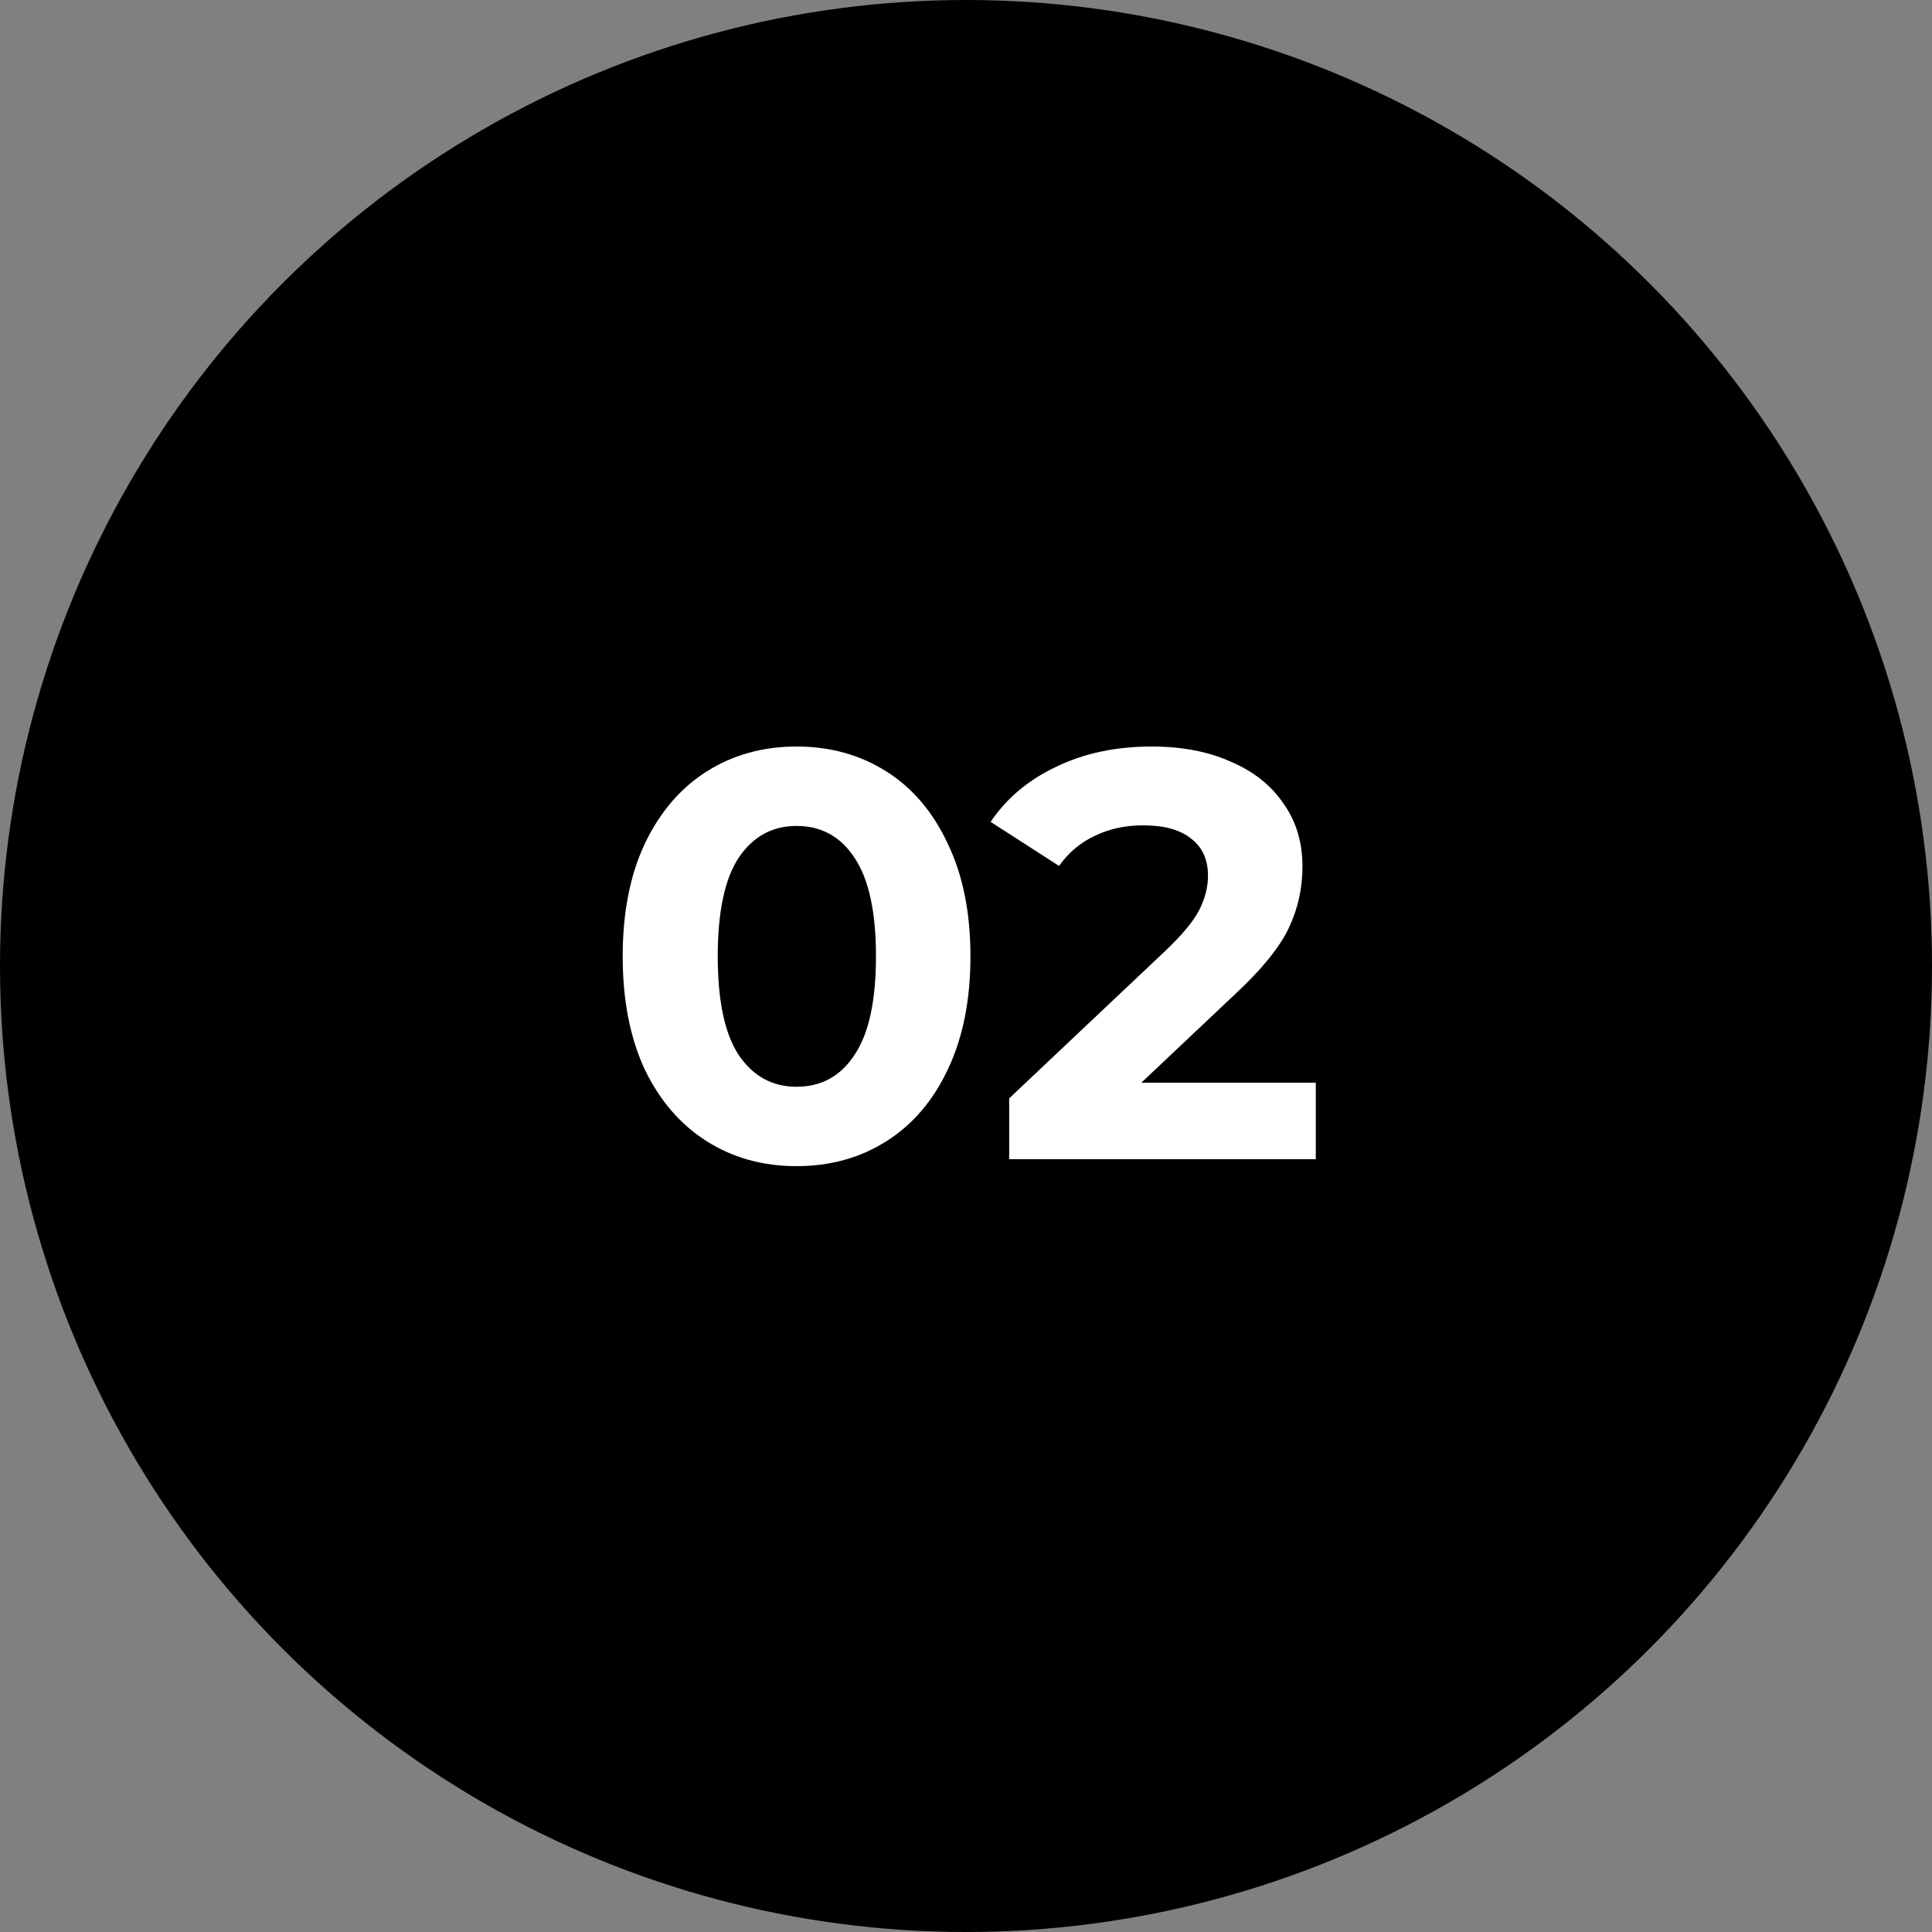
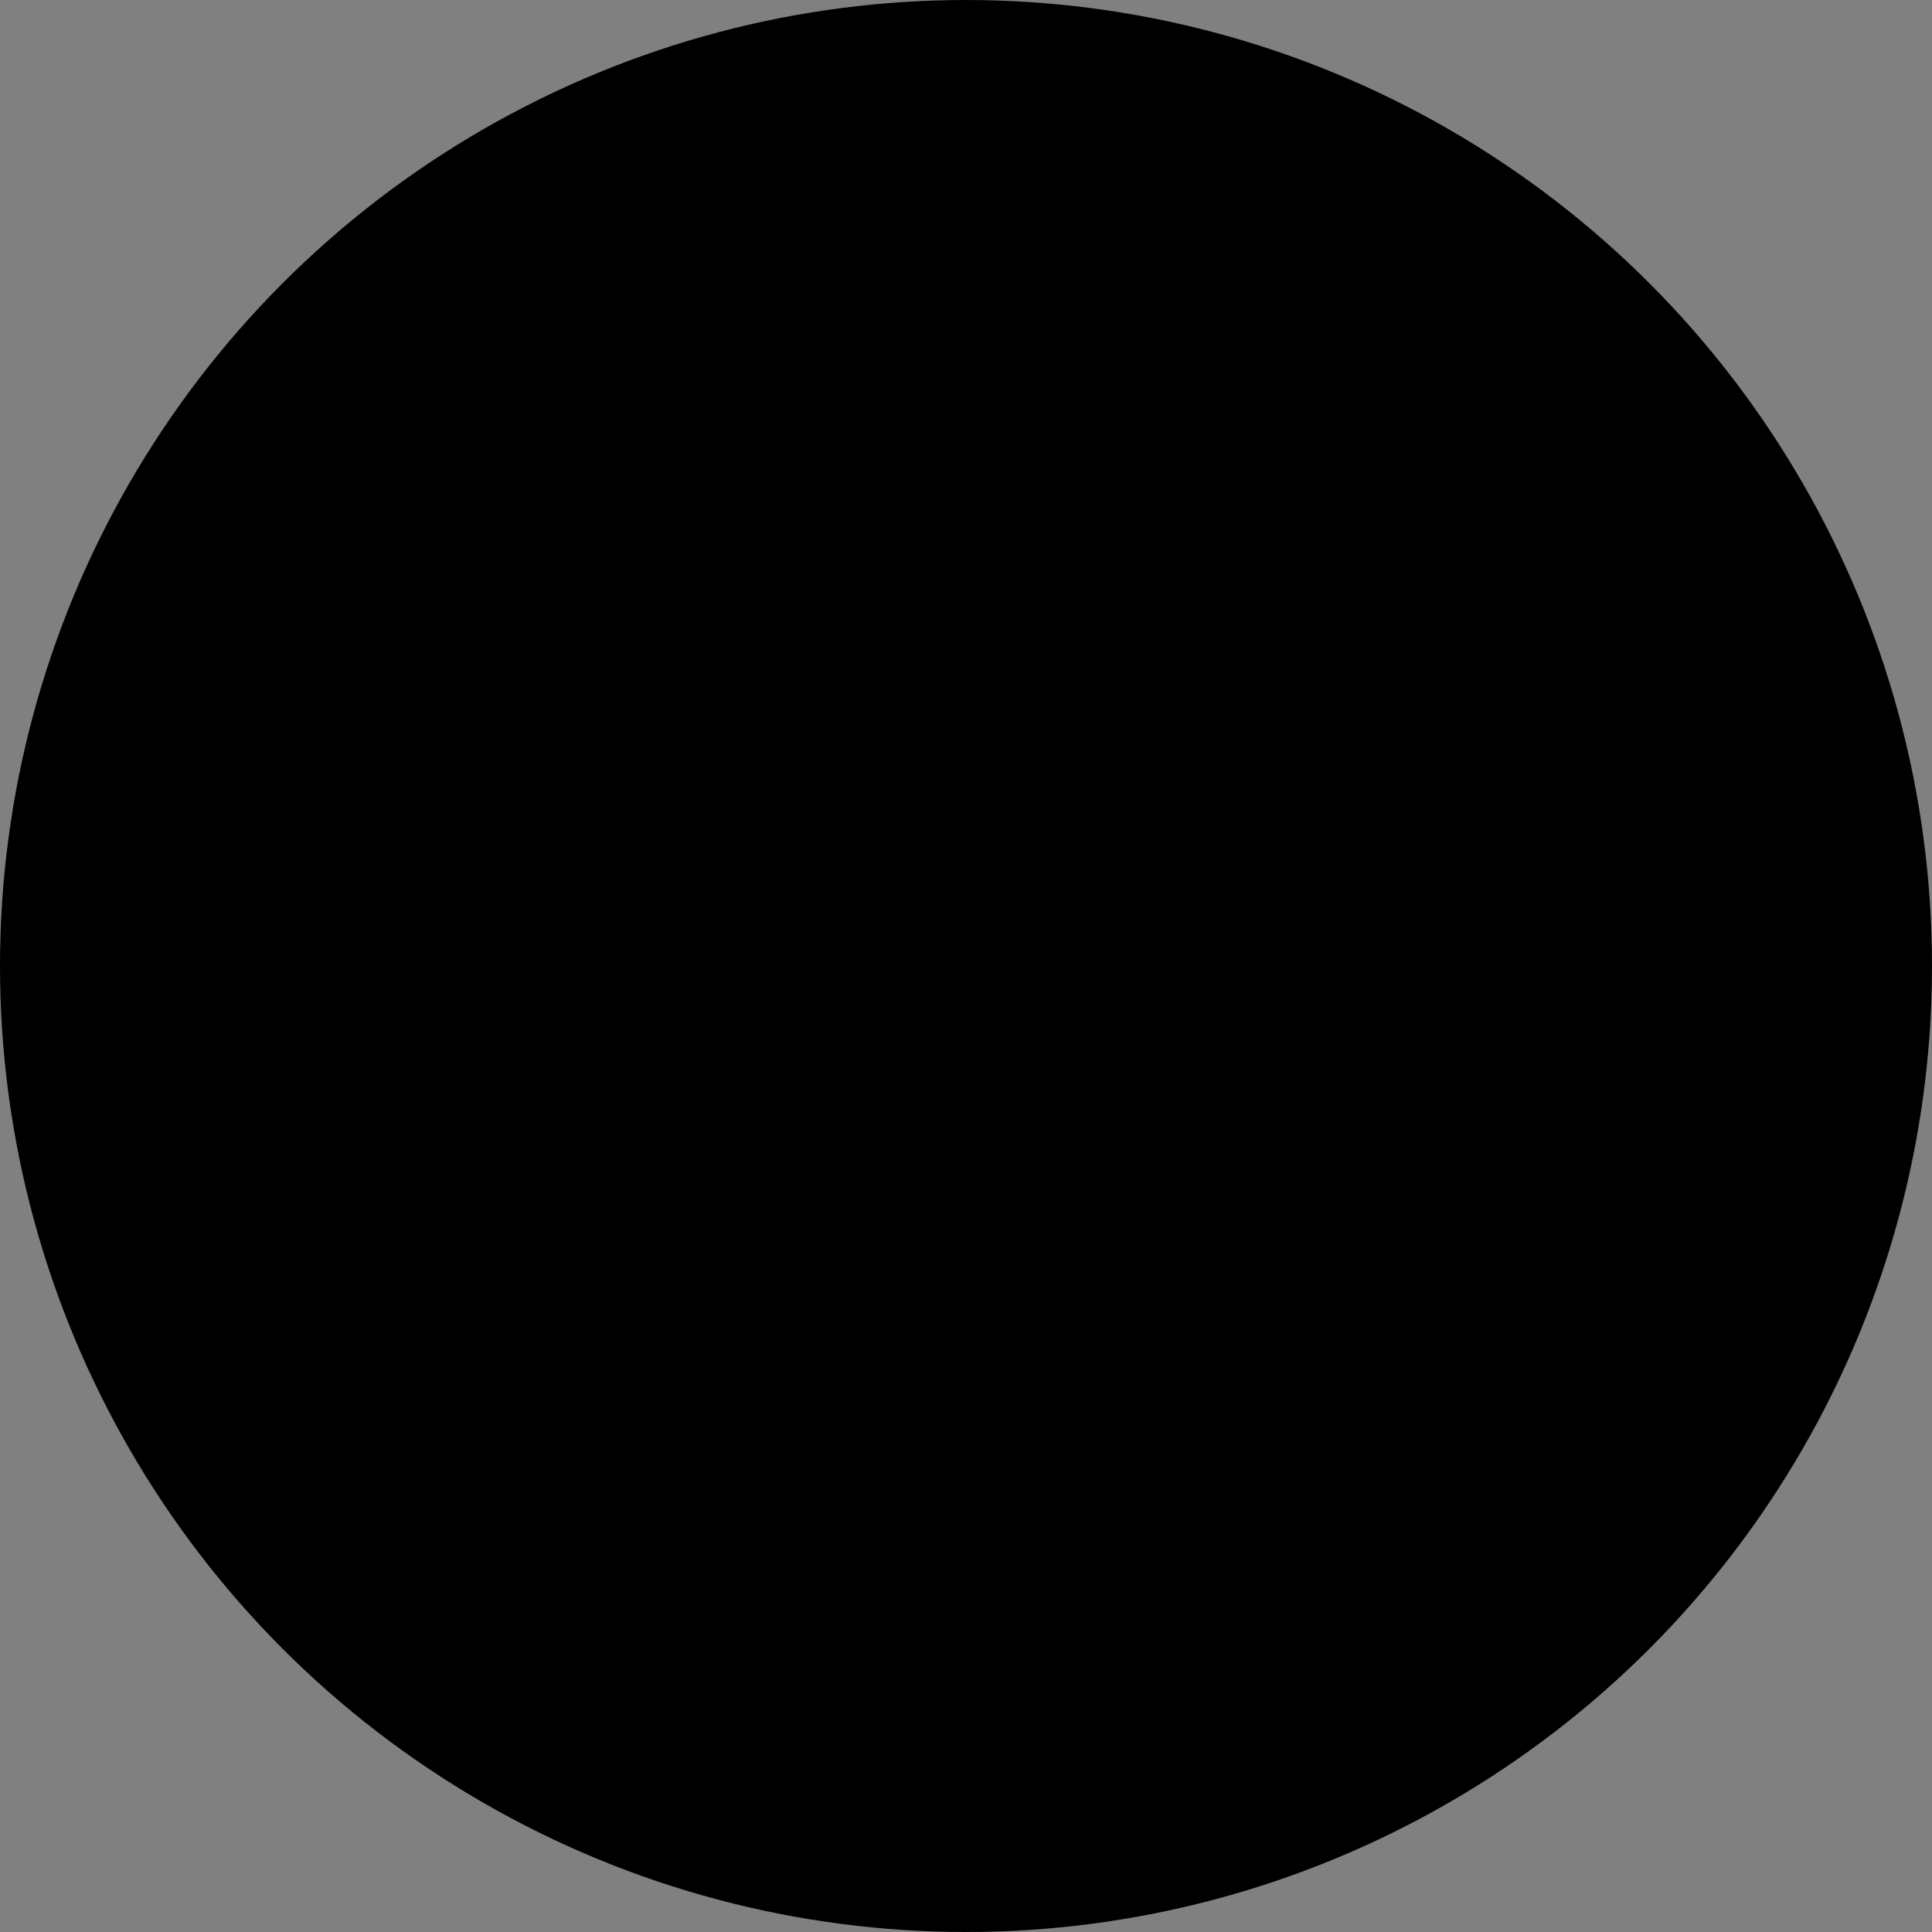
<svg xmlns="http://www.w3.org/2000/svg" width="100" height="100" viewBox="0 0 100 100" fill="none">
  <rect x="0" y="0" width="100" height="100" fill="#808080" stroke="none" />
  <circle cx="50" cy="50" r="50" fill="black" />
-   <path d="M41.23 60.36C39.49 60.36 37.94 59.93 36.58 59.07C35.22 58.21 34.15 56.97 33.37 55.35C32.61 53.71 32.23 51.76 32.23 49.5C32.23 47.24 32.61 45.3 33.37 43.68C34.15 42.04 35.22 40.79 36.58 39.93C37.94 39.07 39.49 38.64 41.23 38.64C42.97 38.64 44.52 39.07 45.88 39.93C47.24 40.79 48.3 42.04 49.06 43.68C49.84 45.3 50.23 47.24 50.23 49.5C50.23 51.76 49.84 53.71 49.06 55.35C48.3 56.97 47.24 58.21 45.88 59.07C44.52 59.93 42.97 60.36 41.23 60.36ZM41.23 56.25C42.51 56.25 43.51 55.7 44.23 54.6C44.97 53.5 45.34 51.8 45.34 49.5C45.34 47.2 44.97 45.5 44.23 44.4C43.51 43.3 42.51 42.75 41.23 42.75C39.97 42.75 38.97 43.3 38.23 44.4C37.51 45.5 37.15 47.2 37.15 49.5C37.15 51.8 37.51 53.5 38.23 54.6C38.97 55.7 39.97 56.25 41.23 56.25ZM68.105 56.04V60H52.235V56.85L60.335 49.2C61.195 48.38 61.775 47.68 62.075 47.1C62.375 46.5 62.525 45.91 62.525 45.33C62.525 44.49 62.235 43.85 61.655 43.41C61.095 42.95 60.265 42.72 59.165 42.72C58.245 42.72 57.415 42.9 56.675 43.26C55.935 43.6 55.315 44.12 54.815 44.82L51.275 42.54C52.095 41.32 53.225 40.37 54.665 39.69C56.105 38.99 57.755 38.64 59.615 38.64C61.175 38.64 62.535 38.9 63.695 39.42C64.875 39.92 65.785 40.64 66.425 41.58C67.085 42.5 67.415 43.59 67.415 44.85C67.415 45.99 67.175 47.06 66.695 48.06C66.215 49.06 65.285 50.2 63.905 51.48L59.075 56.04H68.105Z" fill="white" />
</svg>